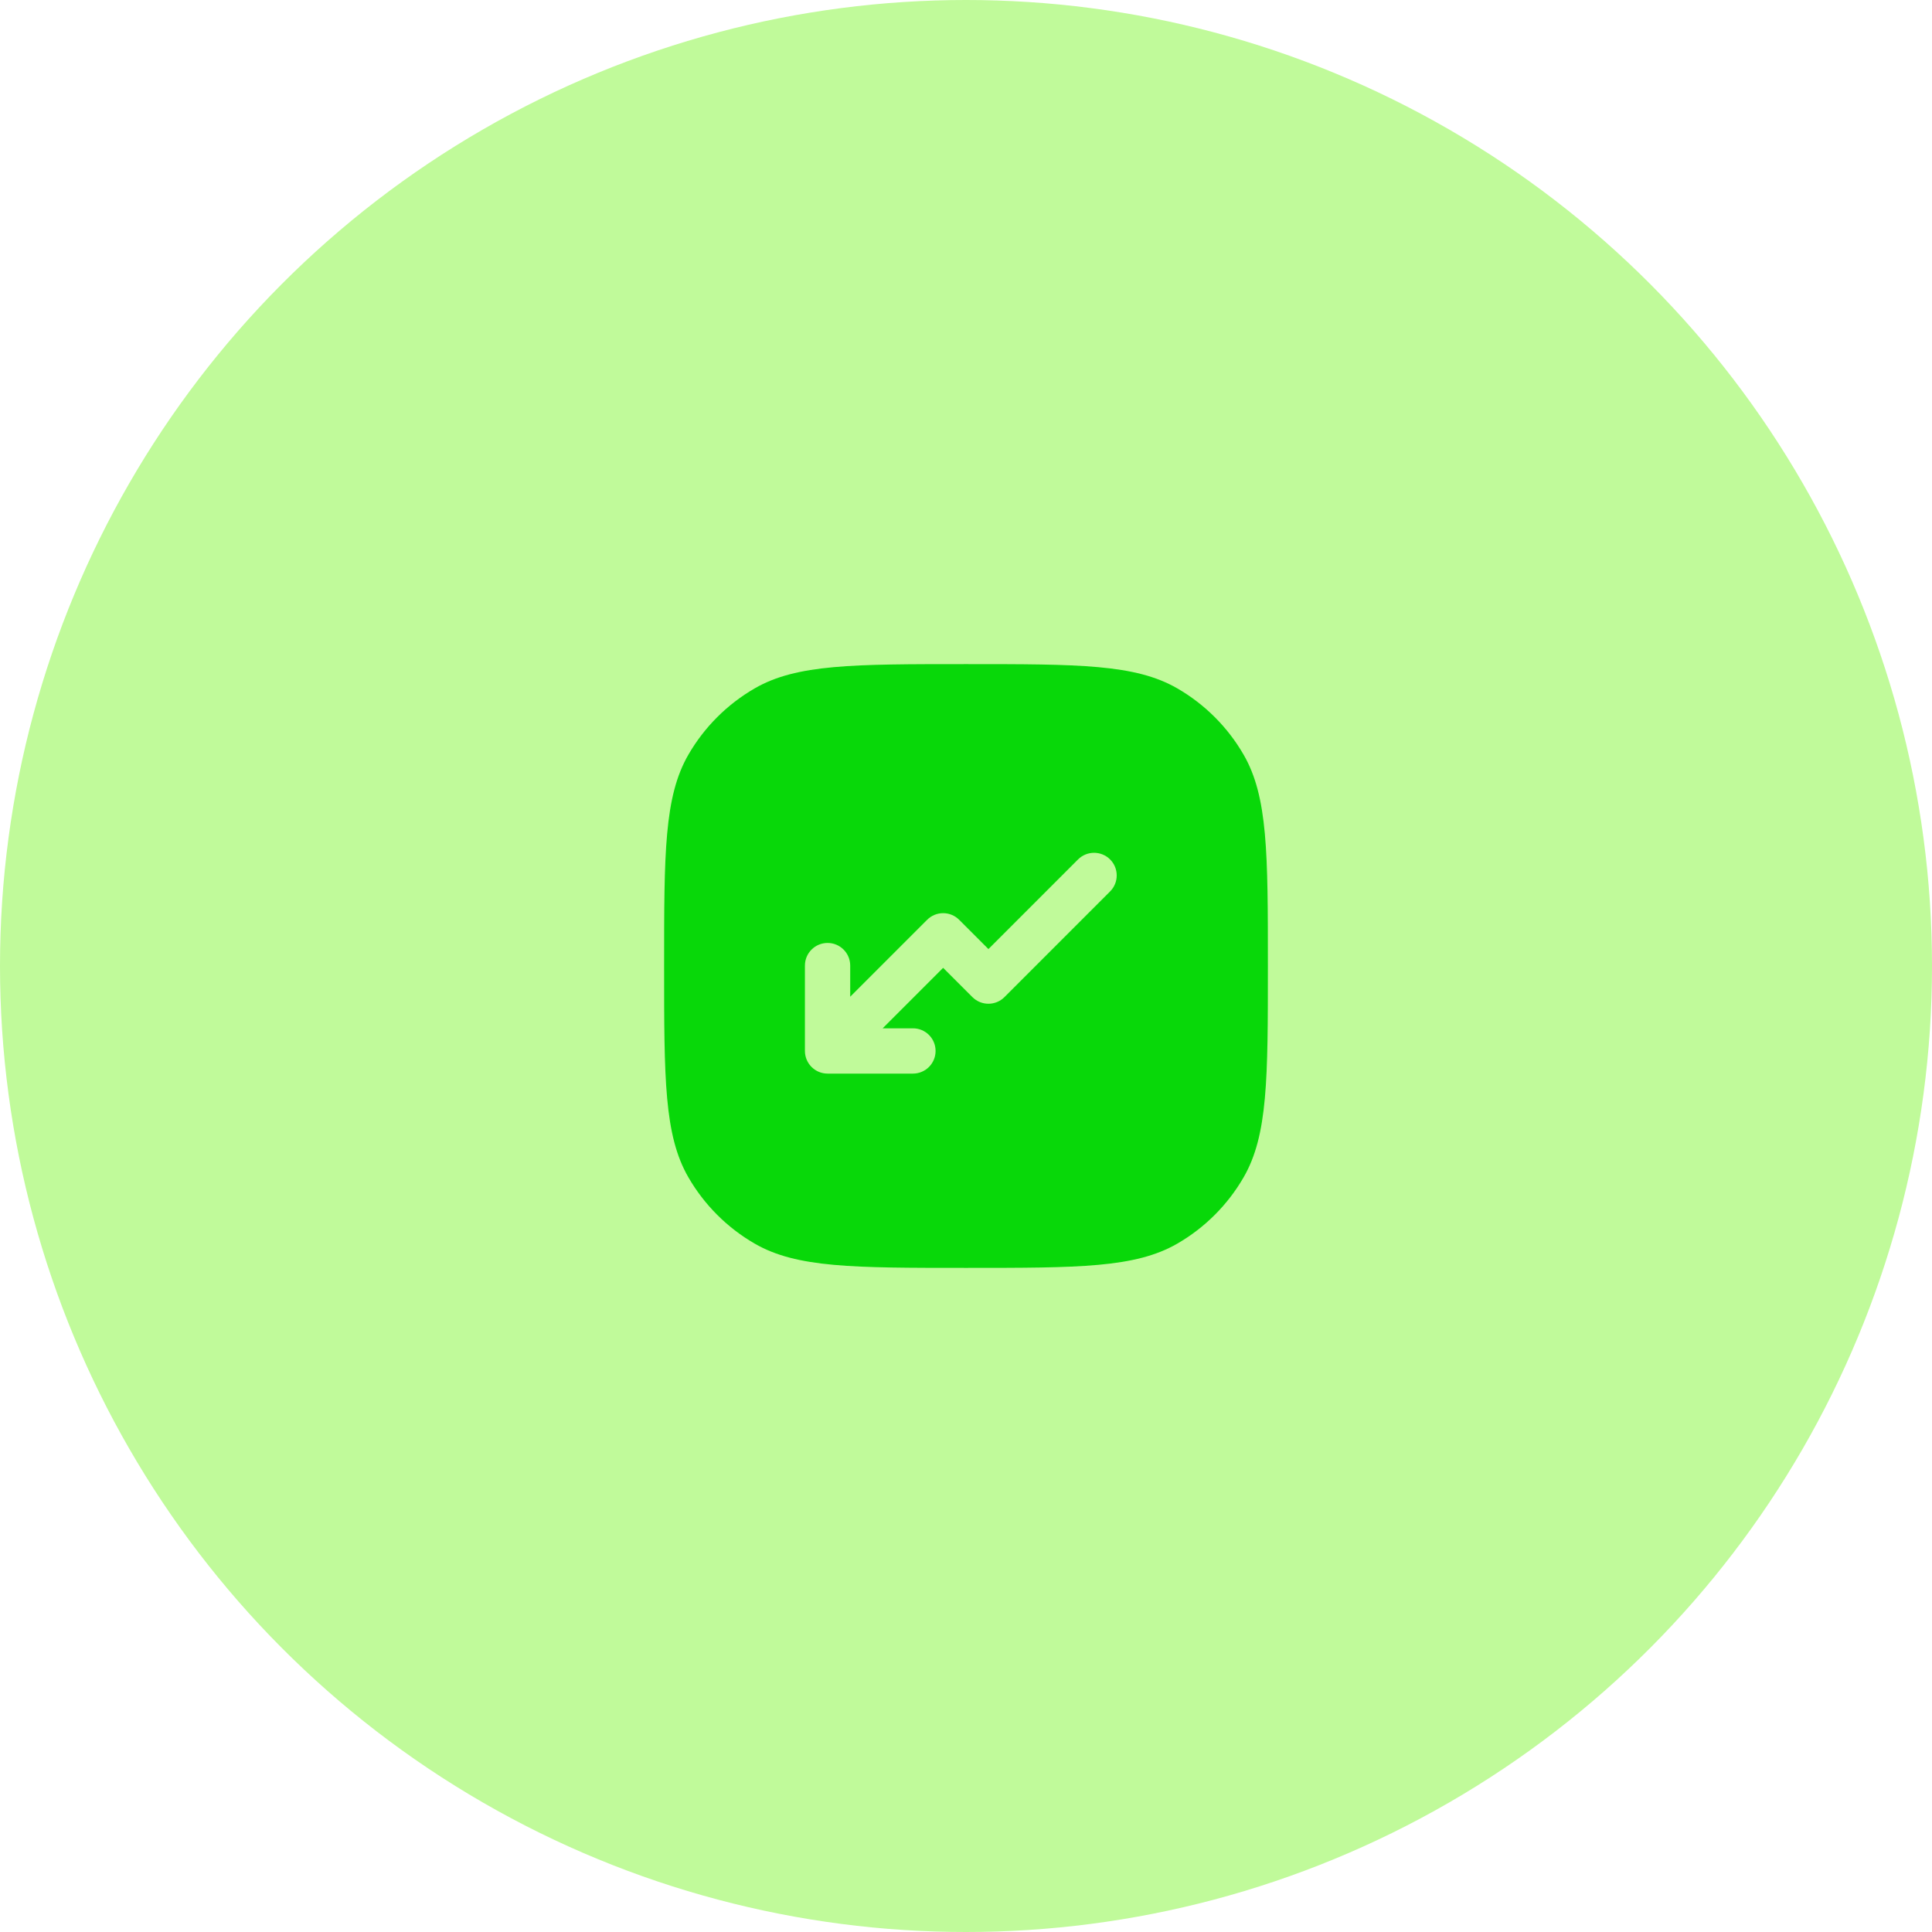
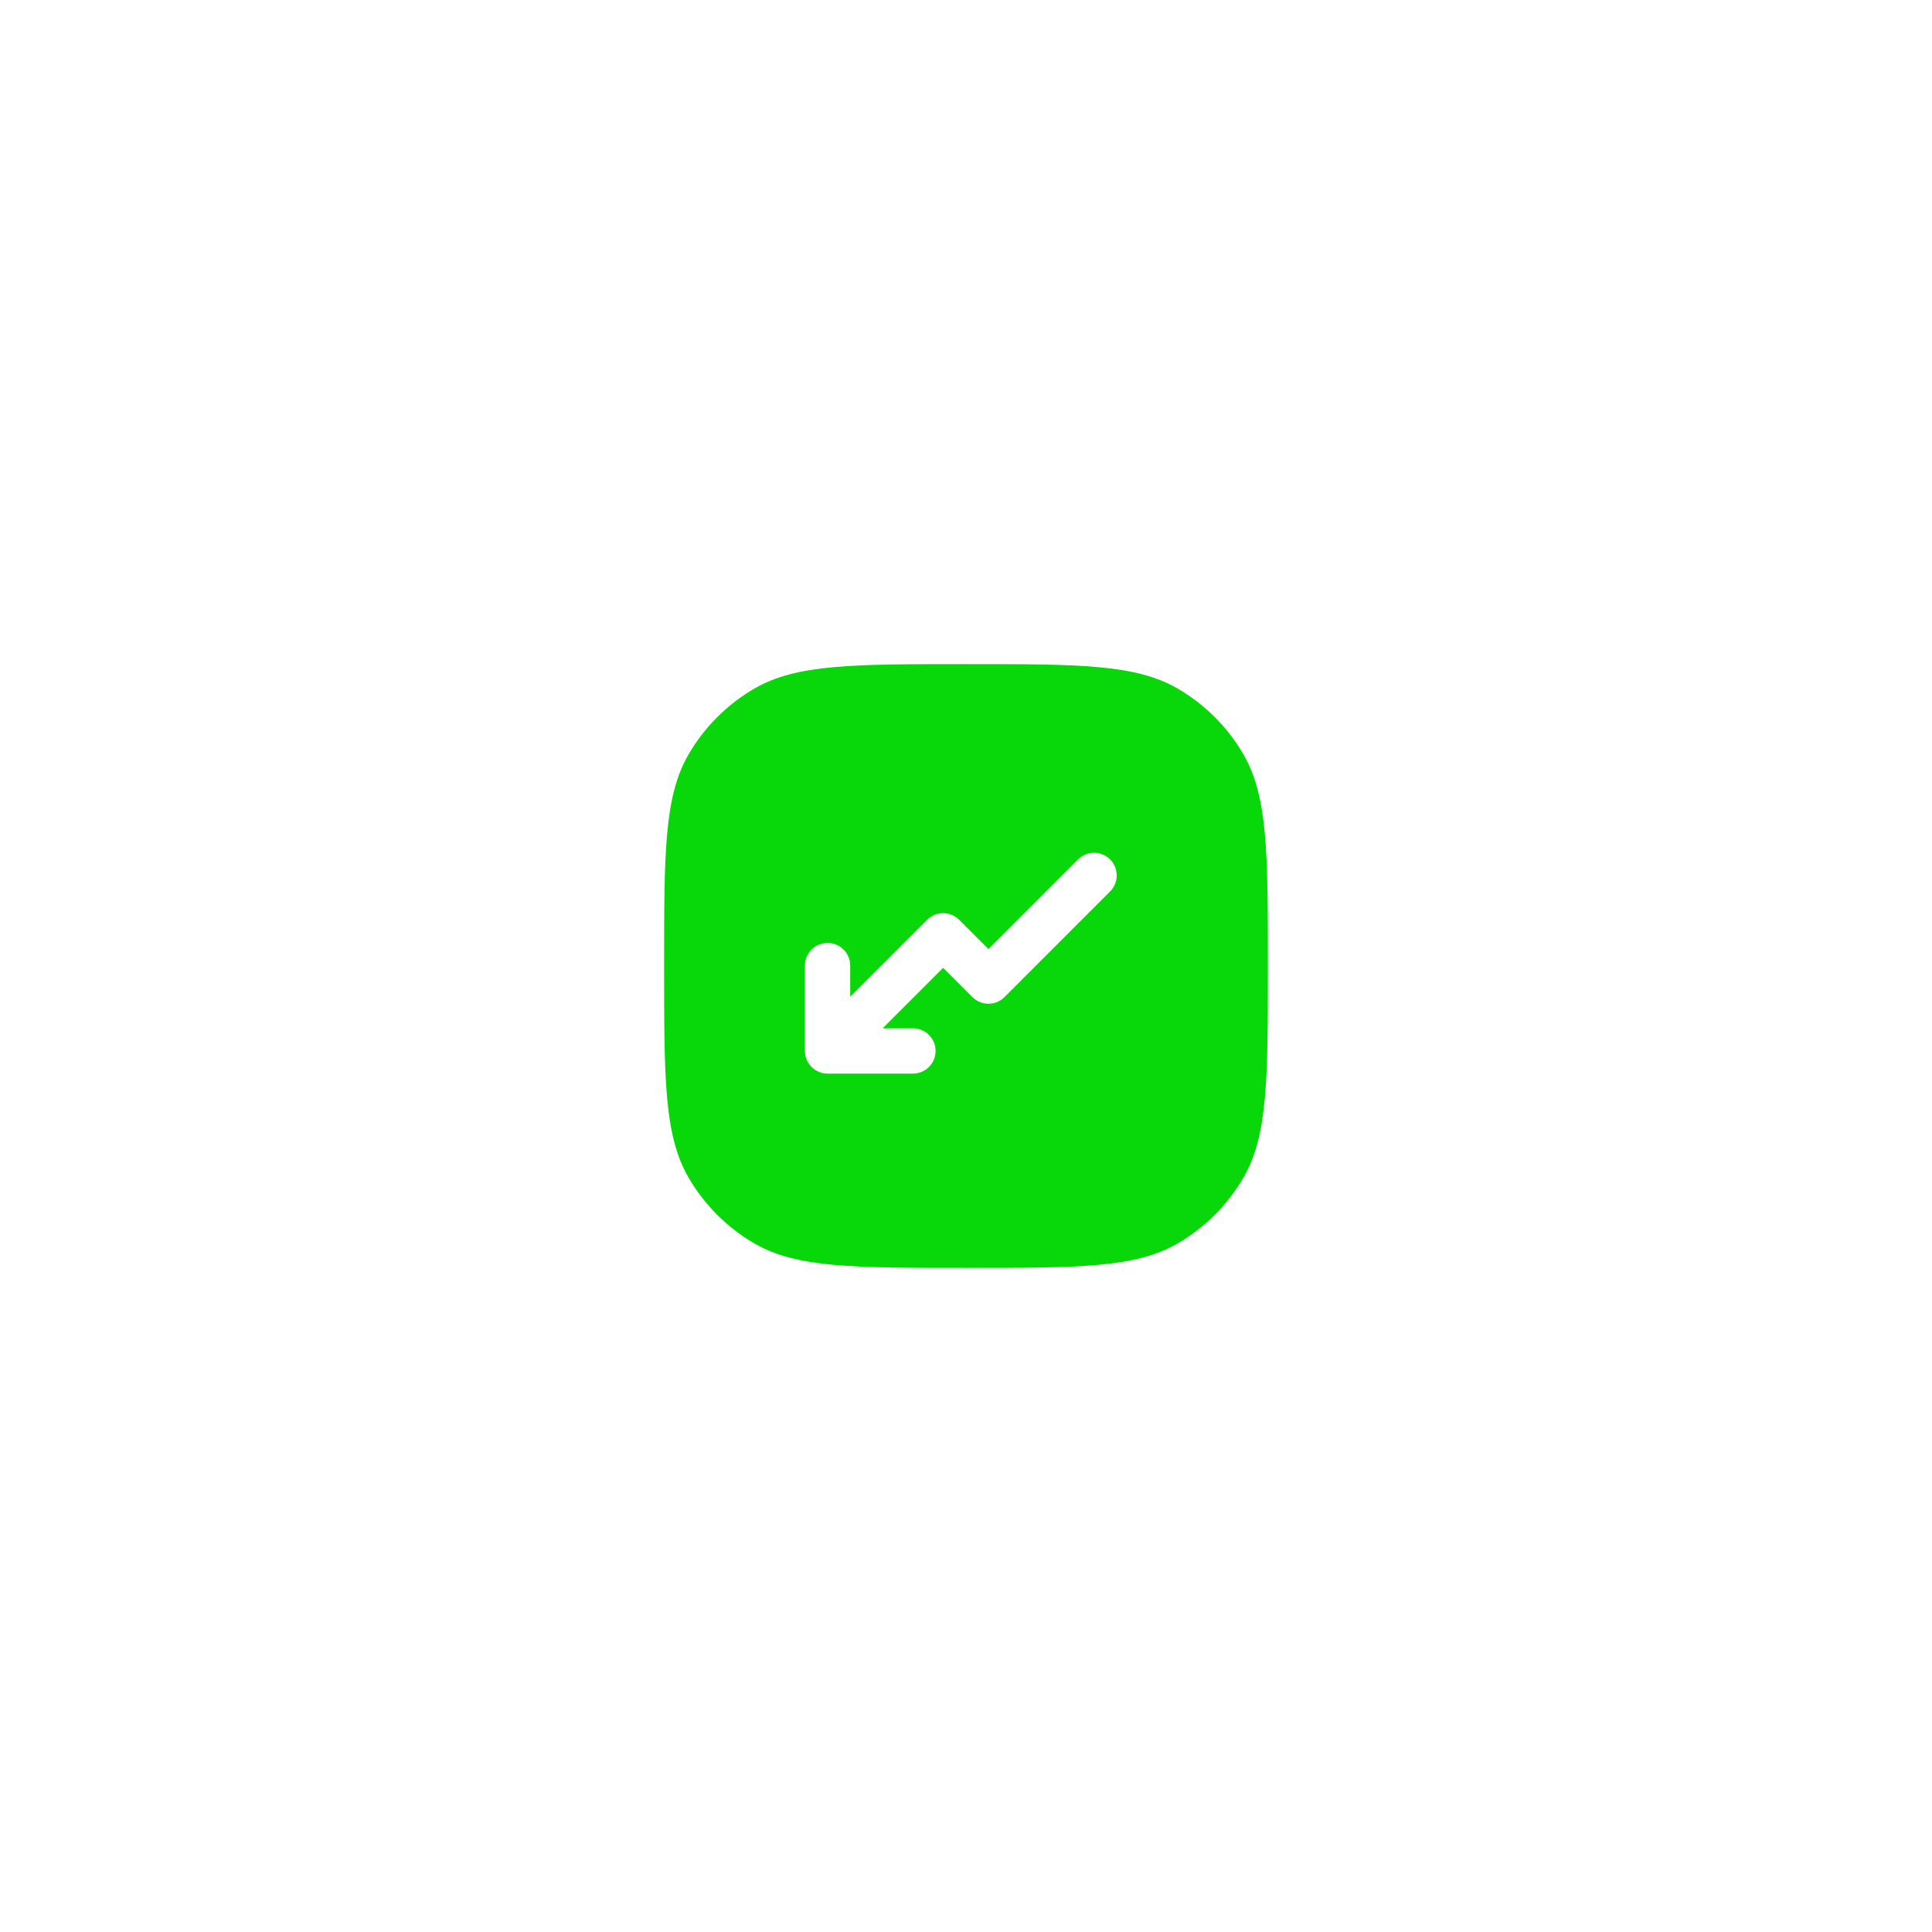
<svg xmlns="http://www.w3.org/2000/svg" width="59" height="59" viewBox="0 0 59 59" fill="none">
-   <circle cx="29.5" cy="29.5" r="29.5" fill="#C0FA9A" />
  <path fill-rule="evenodd" clip-rule="evenodd" d="M38.719 29.5C38.719 26.054 38.719 24.33 37.978 23.047C37.492 22.206 36.794 21.508 35.953 21.022C34.67 20.281 32.946 20.281 29.5 20.281C26.054 20.281 24.33 20.281 23.047 21.022C22.206 21.508 21.508 22.206 21.022 23.047C20.281 24.33 20.281 26.054 20.281 29.5C20.281 32.946 20.281 34.67 21.022 35.953C21.508 36.794 22.206 37.492 23.047 37.978C24.33 38.719 26.054 38.719 29.5 38.719C32.946 38.719 34.67 38.719 35.953 37.978C36.794 37.492 37.492 36.794 37.978 35.953C38.719 34.67 38.719 32.946 38.719 29.5ZM33.9 27.223C34.17 26.953 34.17 26.515 33.9 26.245C33.63 25.976 33.192 25.976 32.922 26.245L30.185 28.983L29.291 28.089C29.021 27.819 28.583 27.819 28.313 28.089L25.964 30.438V29.487C25.964 29.105 25.654 28.796 25.273 28.796C24.891 28.796 24.581 29.105 24.581 29.487V32.094C24.581 32.476 24.891 32.786 25.273 32.786L27.88 32.786C28.262 32.786 28.571 32.476 28.571 32.094C28.571 31.712 28.262 31.403 27.88 31.403H26.955L28.802 29.556L29.696 30.45C29.966 30.72 30.404 30.72 30.674 30.45L33.9 27.223Z" fill="#08D809" />
</svg>